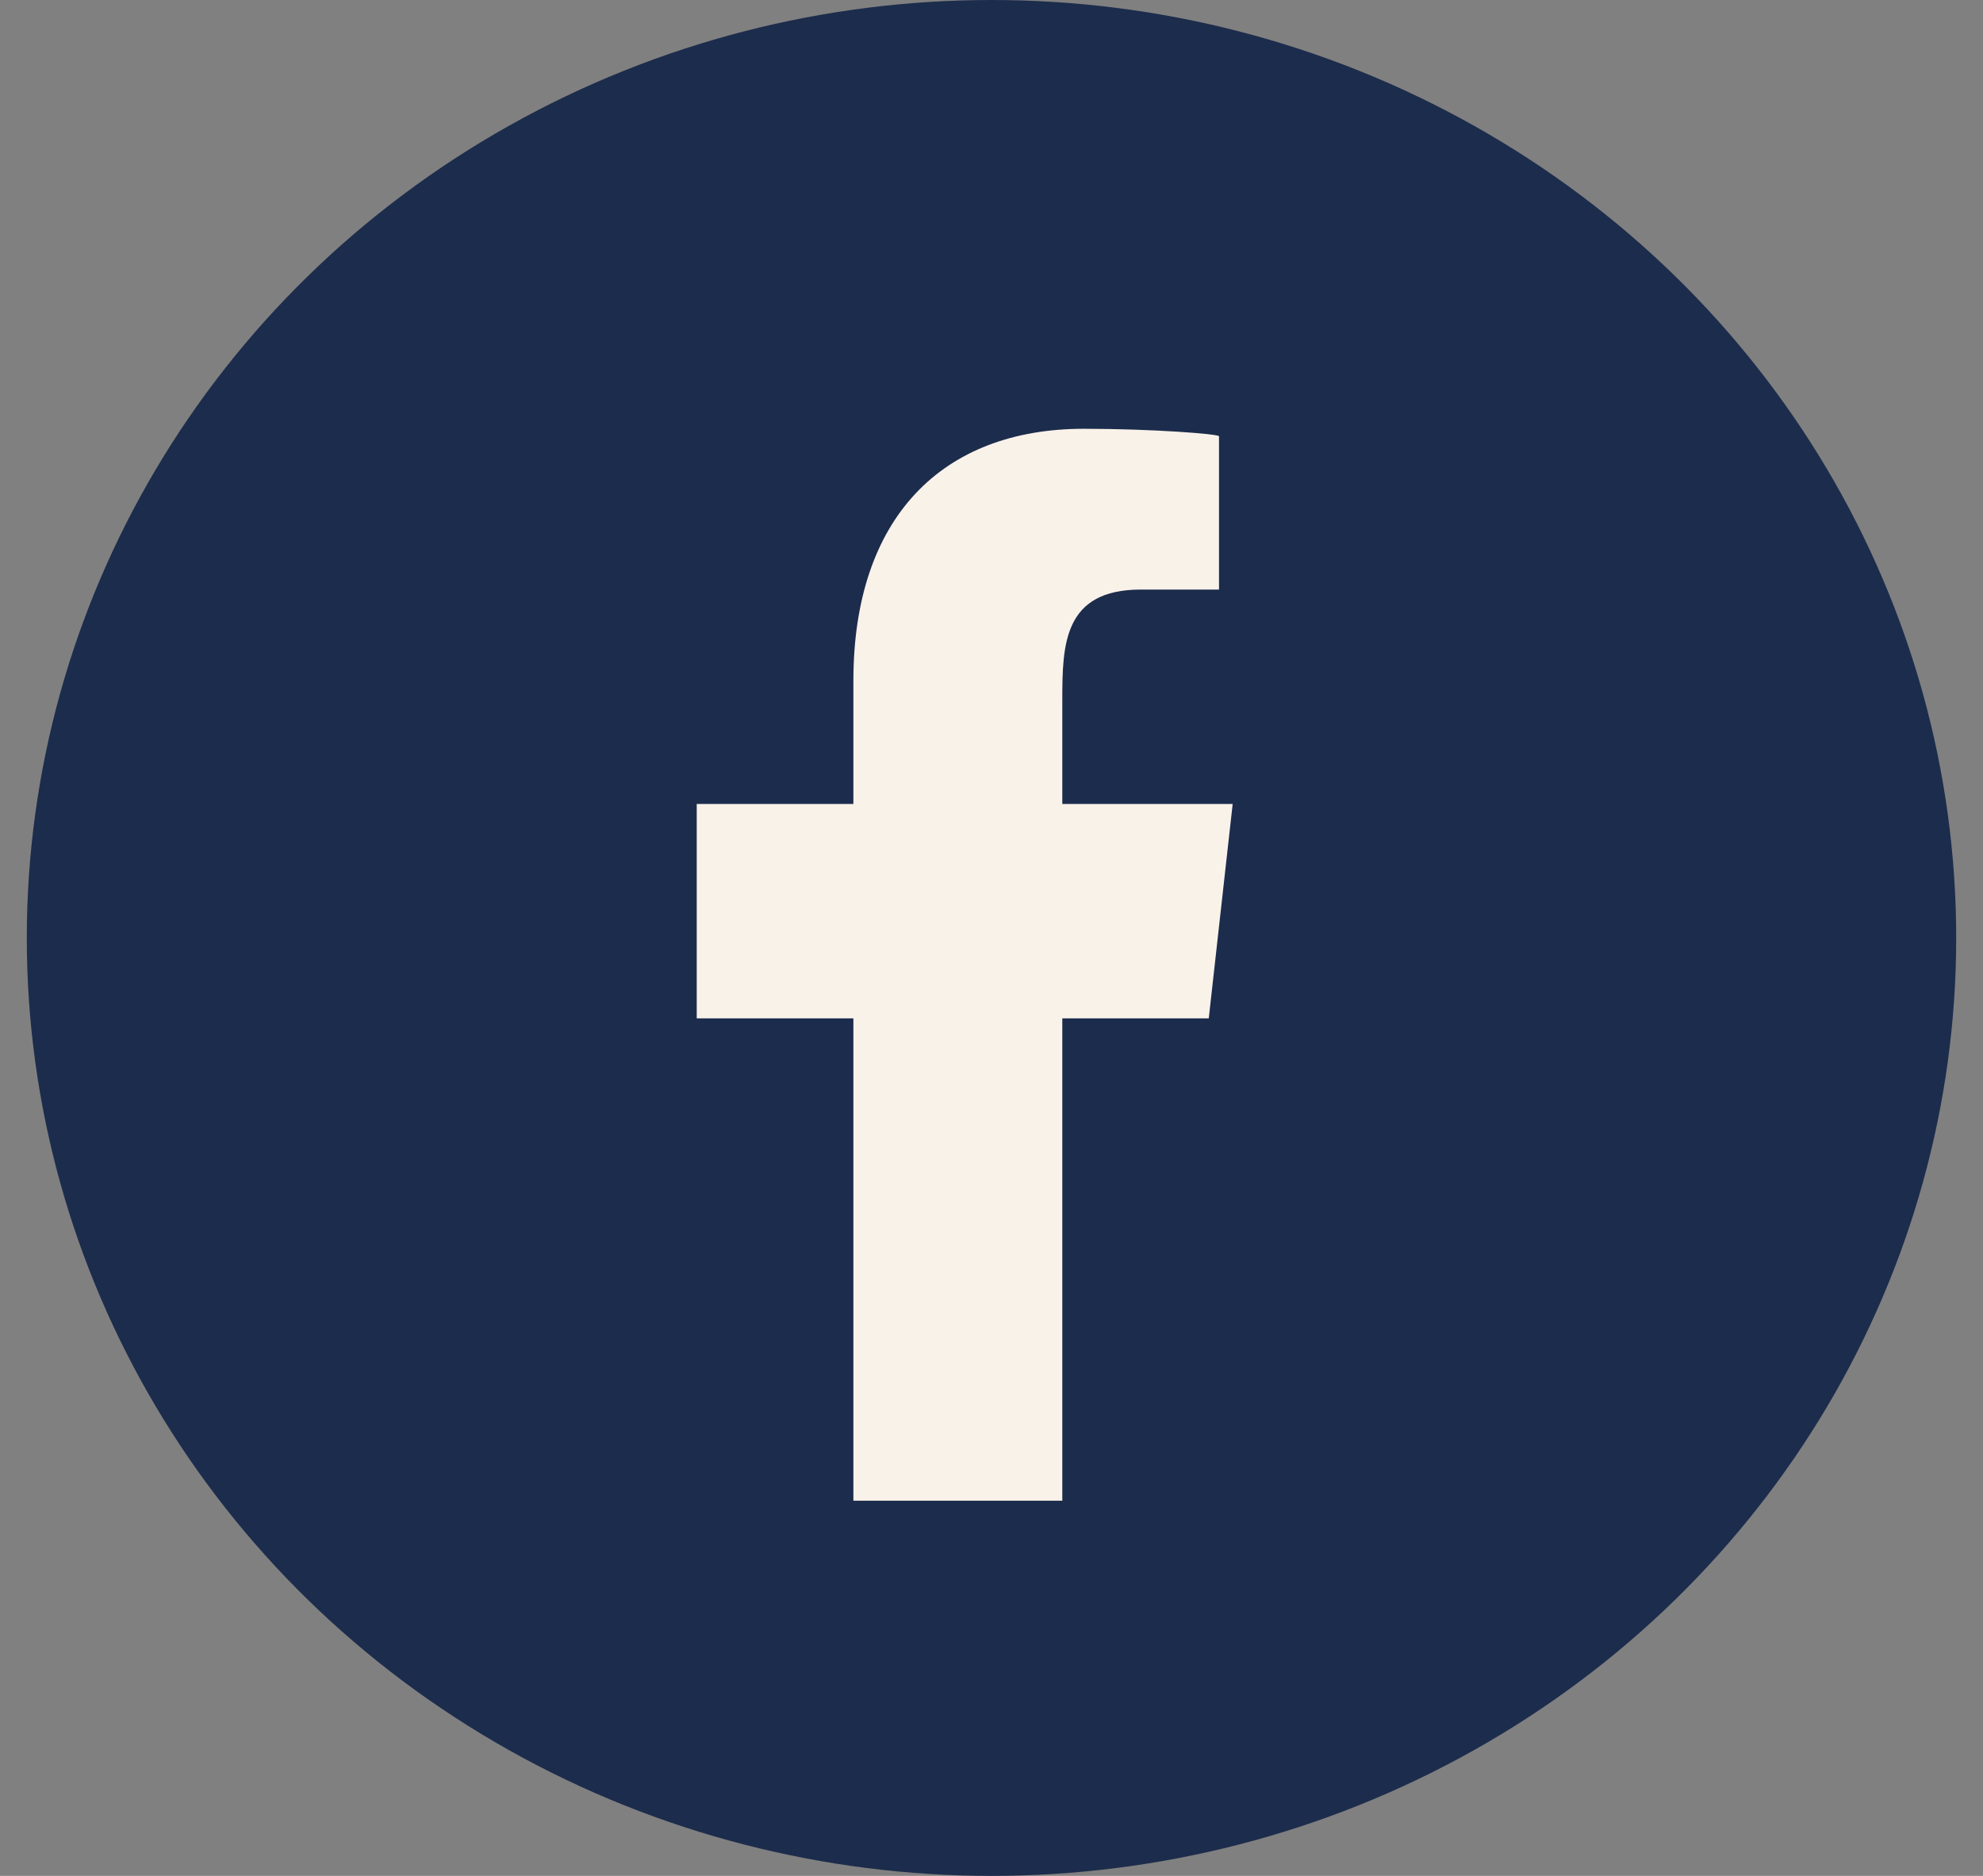
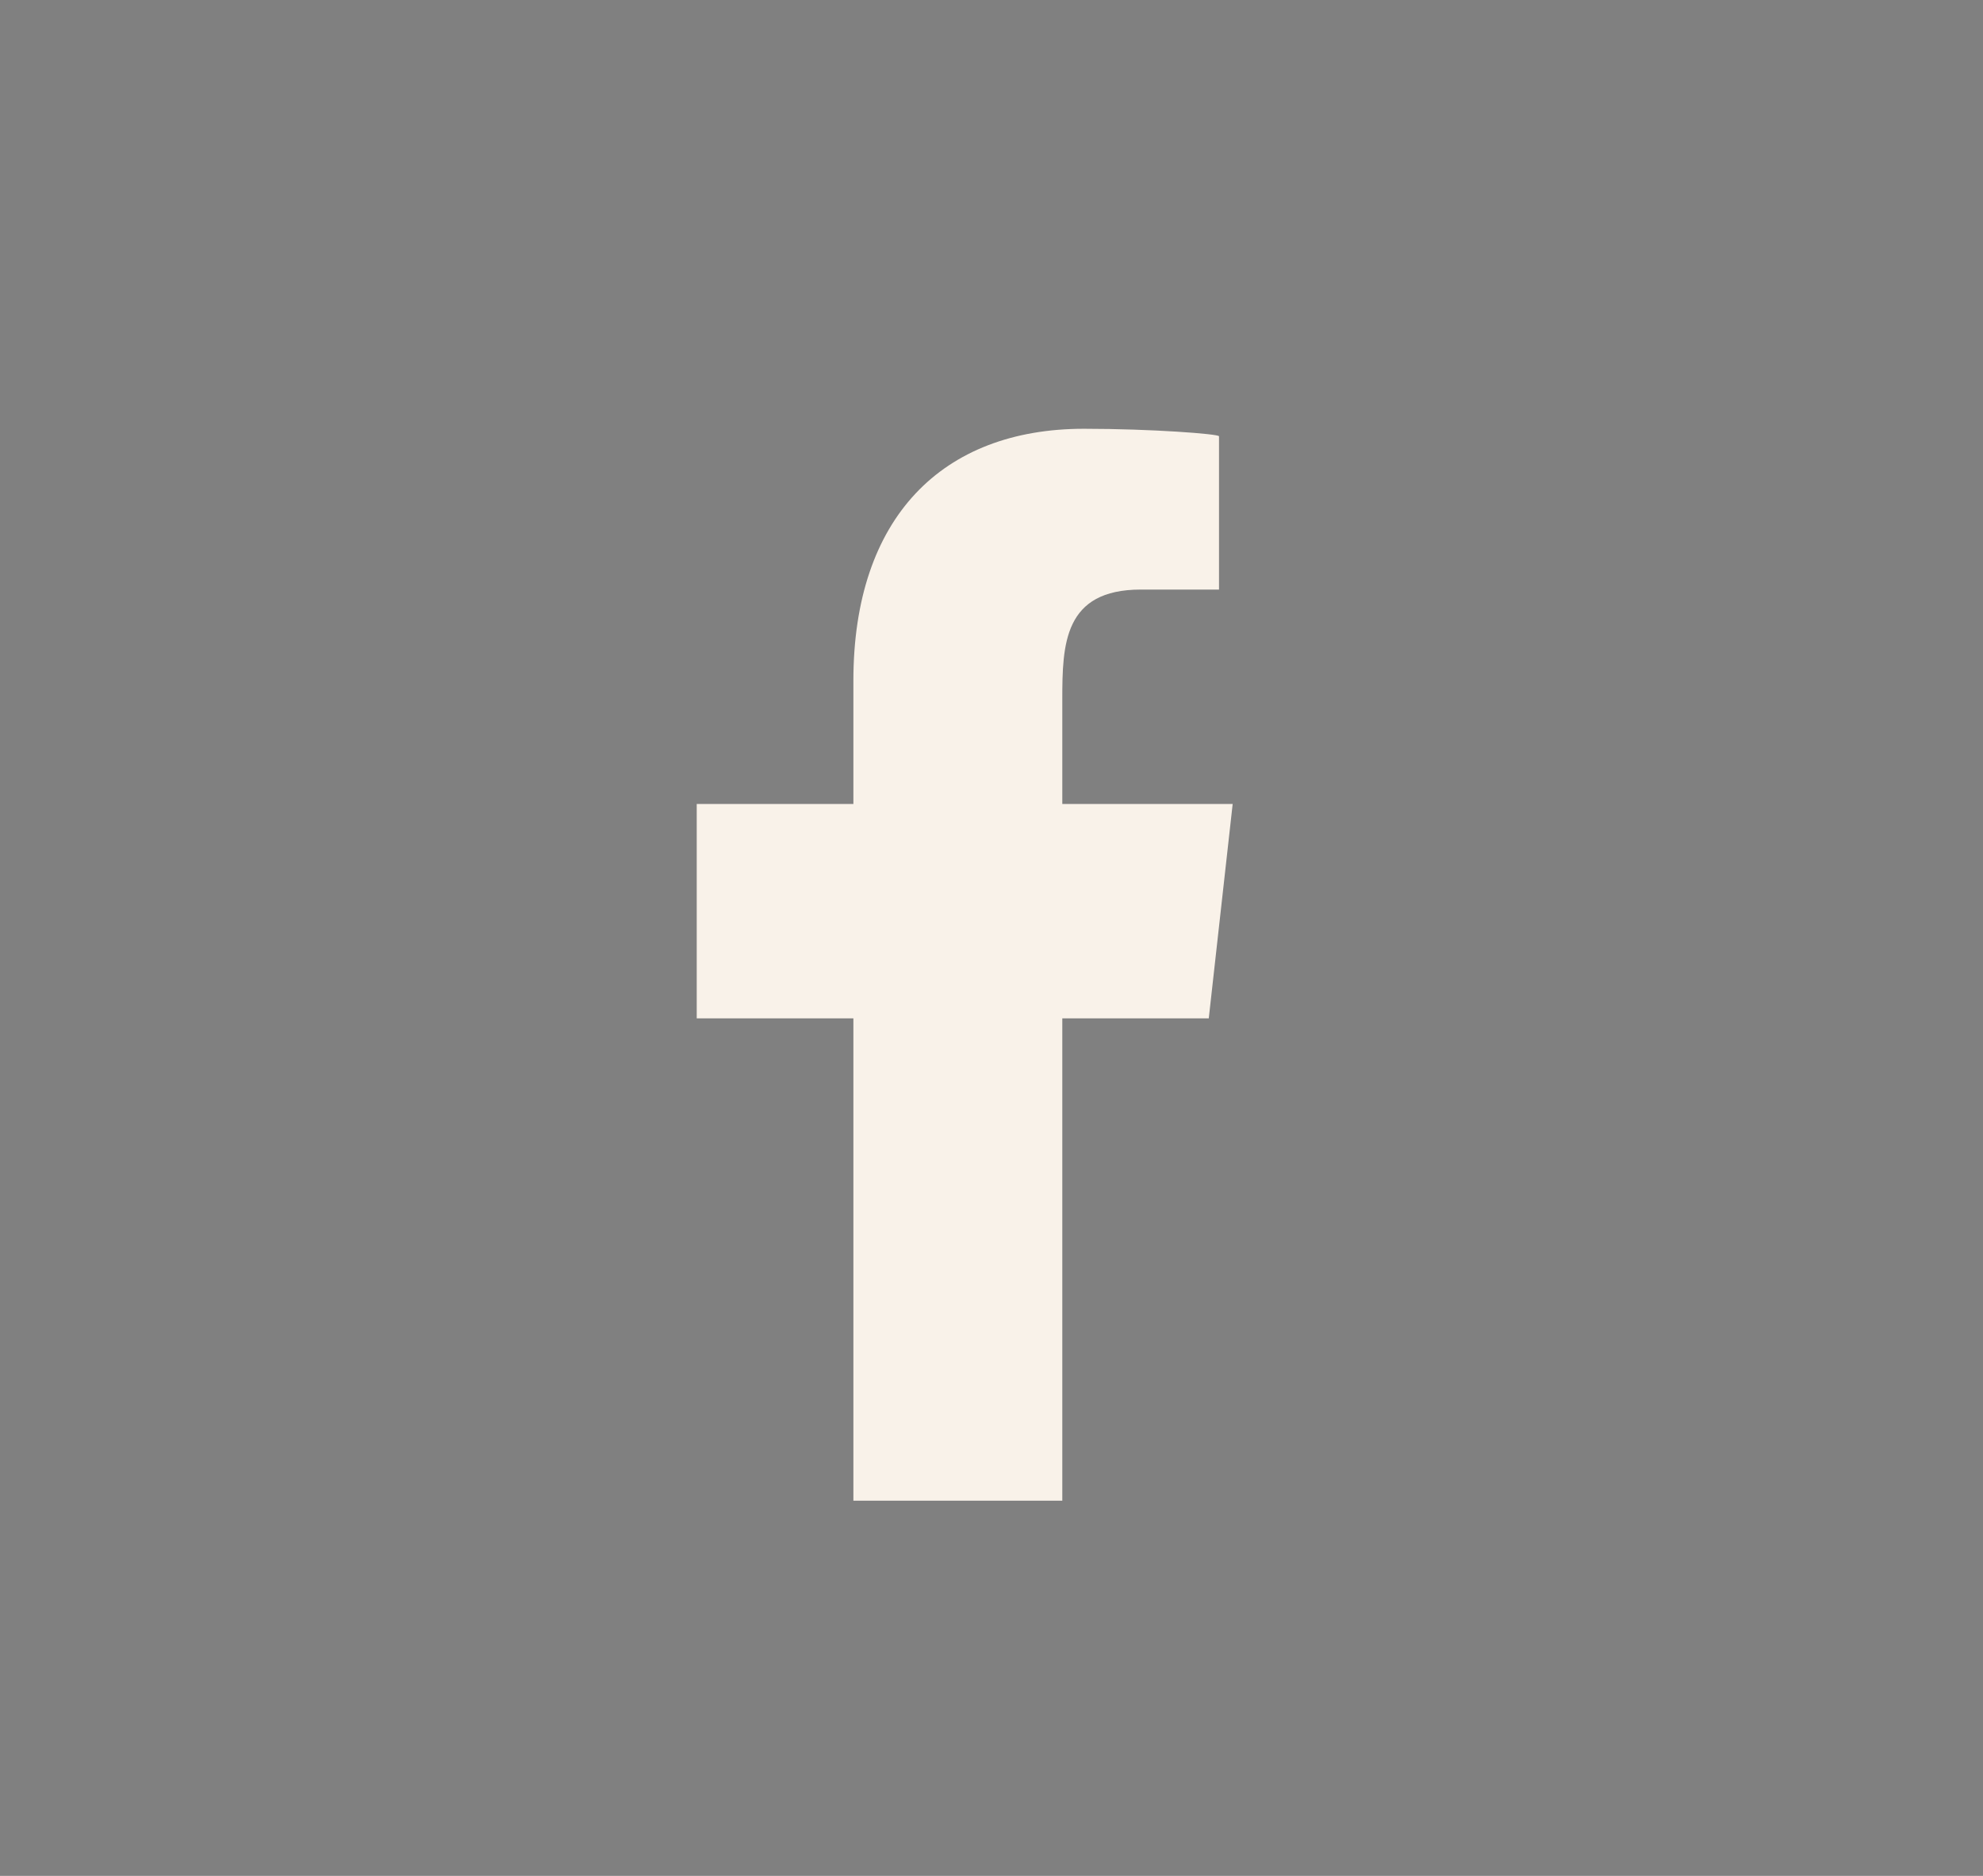
<svg xmlns="http://www.w3.org/2000/svg" width="37px" height="35px" viewBox="0 0 37 35" version="1.1">
  <rect x="0" y="0" width="37" height="35" fill="#808080" stroke="none" />
  <title>facebook</title>
  <g id="Page-1" stroke="none" stroke-width="1" fill="none" fill-rule="evenodd">
    <g id="V3" transform="translate(-1525, -5376)">
      <g id="Group" transform="translate(0, 5220)">
        <g transform="translate(245, 138)" id="facebook">
          <g transform="translate(1180.5, 18)">
            <g transform="translate(100, 0)">
-               <ellipse id="Oval-Copy-2" fill="#1C2C4C" cx="18" cy="17.5" rx="18" ry="17.5" />
              <g id="Facebook" transform="translate(11.5, 8)" fill="#F9F2E9">
                <path d="M7.821,20 L7.821,11 L10.554,11 L11,7 L7.821,7 L7.821,5.052 C7.821,4.022 7.848,3 9.287,3 L10.745,3 L10.745,0.14 C10.745,0.097 9.492,0 8.226,0 C5.58,0 3.923,1.657 3.923,4.7 L3.923,7 L1,7 L1,11 L3.923,11 L3.923,20 L7.821,20 Z" id="facebook-[#176]-copy-2" />
              </g>
            </g>
          </g>
        </g>
      </g>
    </g>
  </g>
</svg>